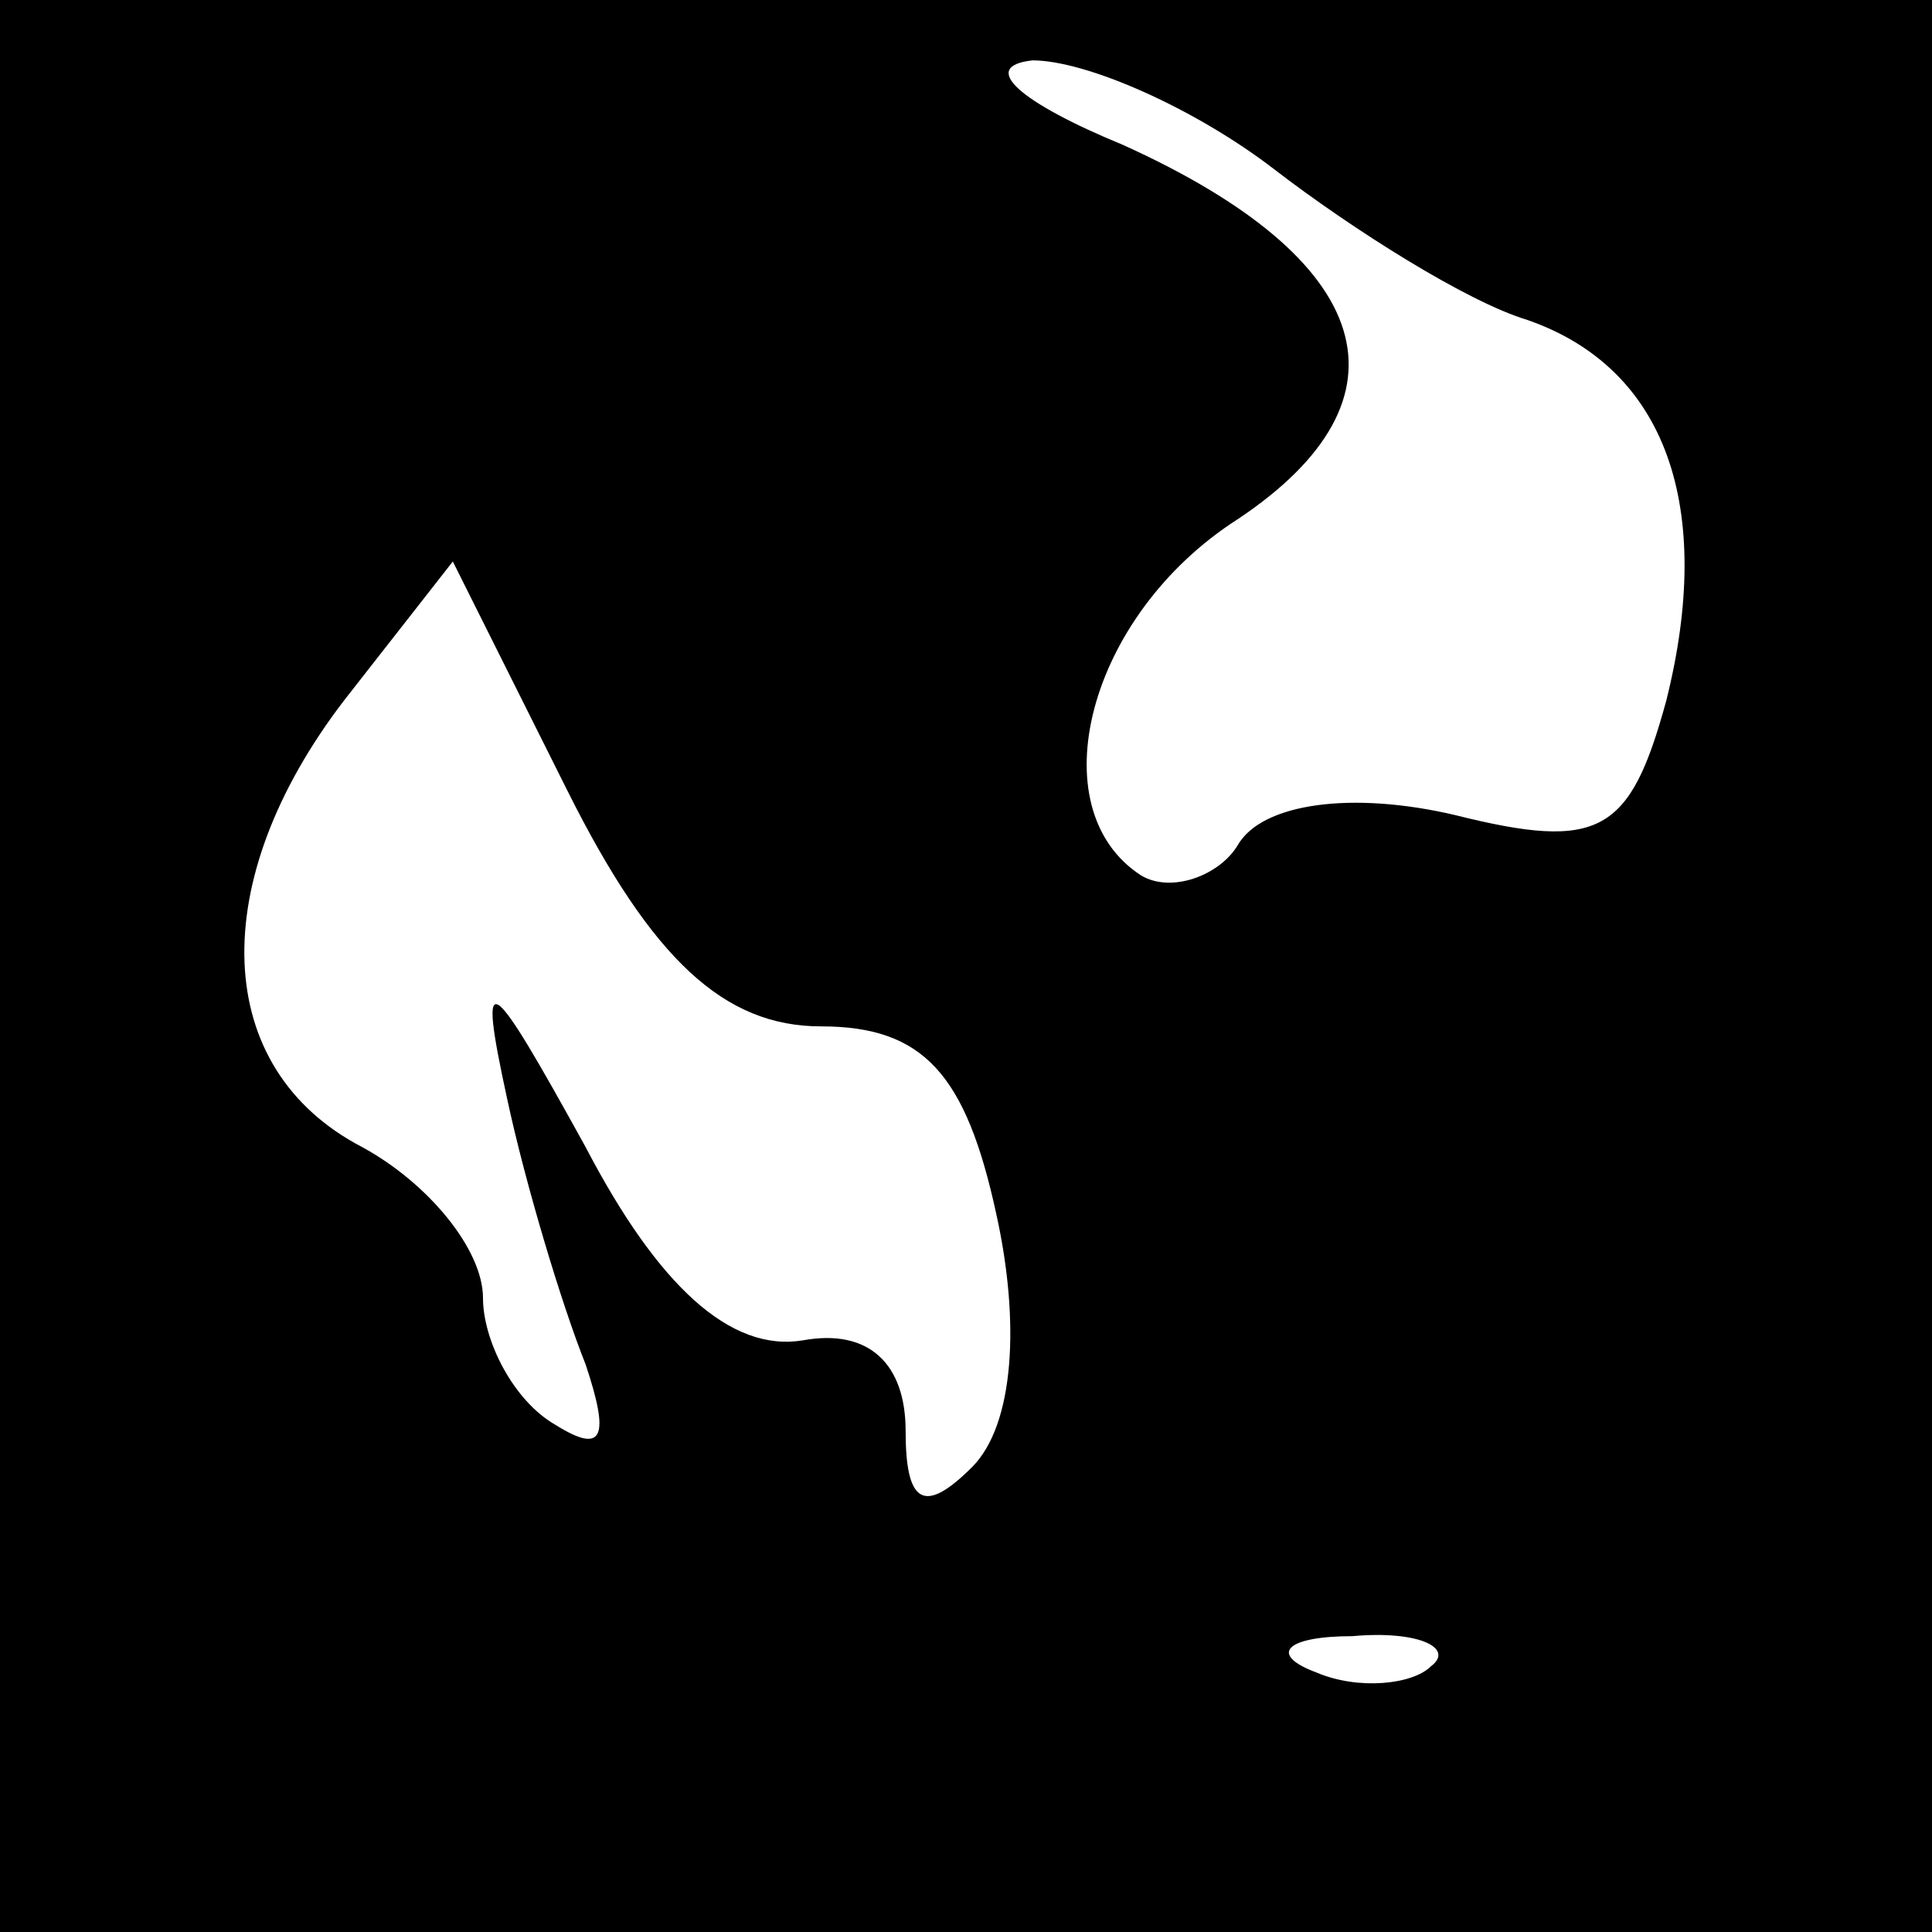
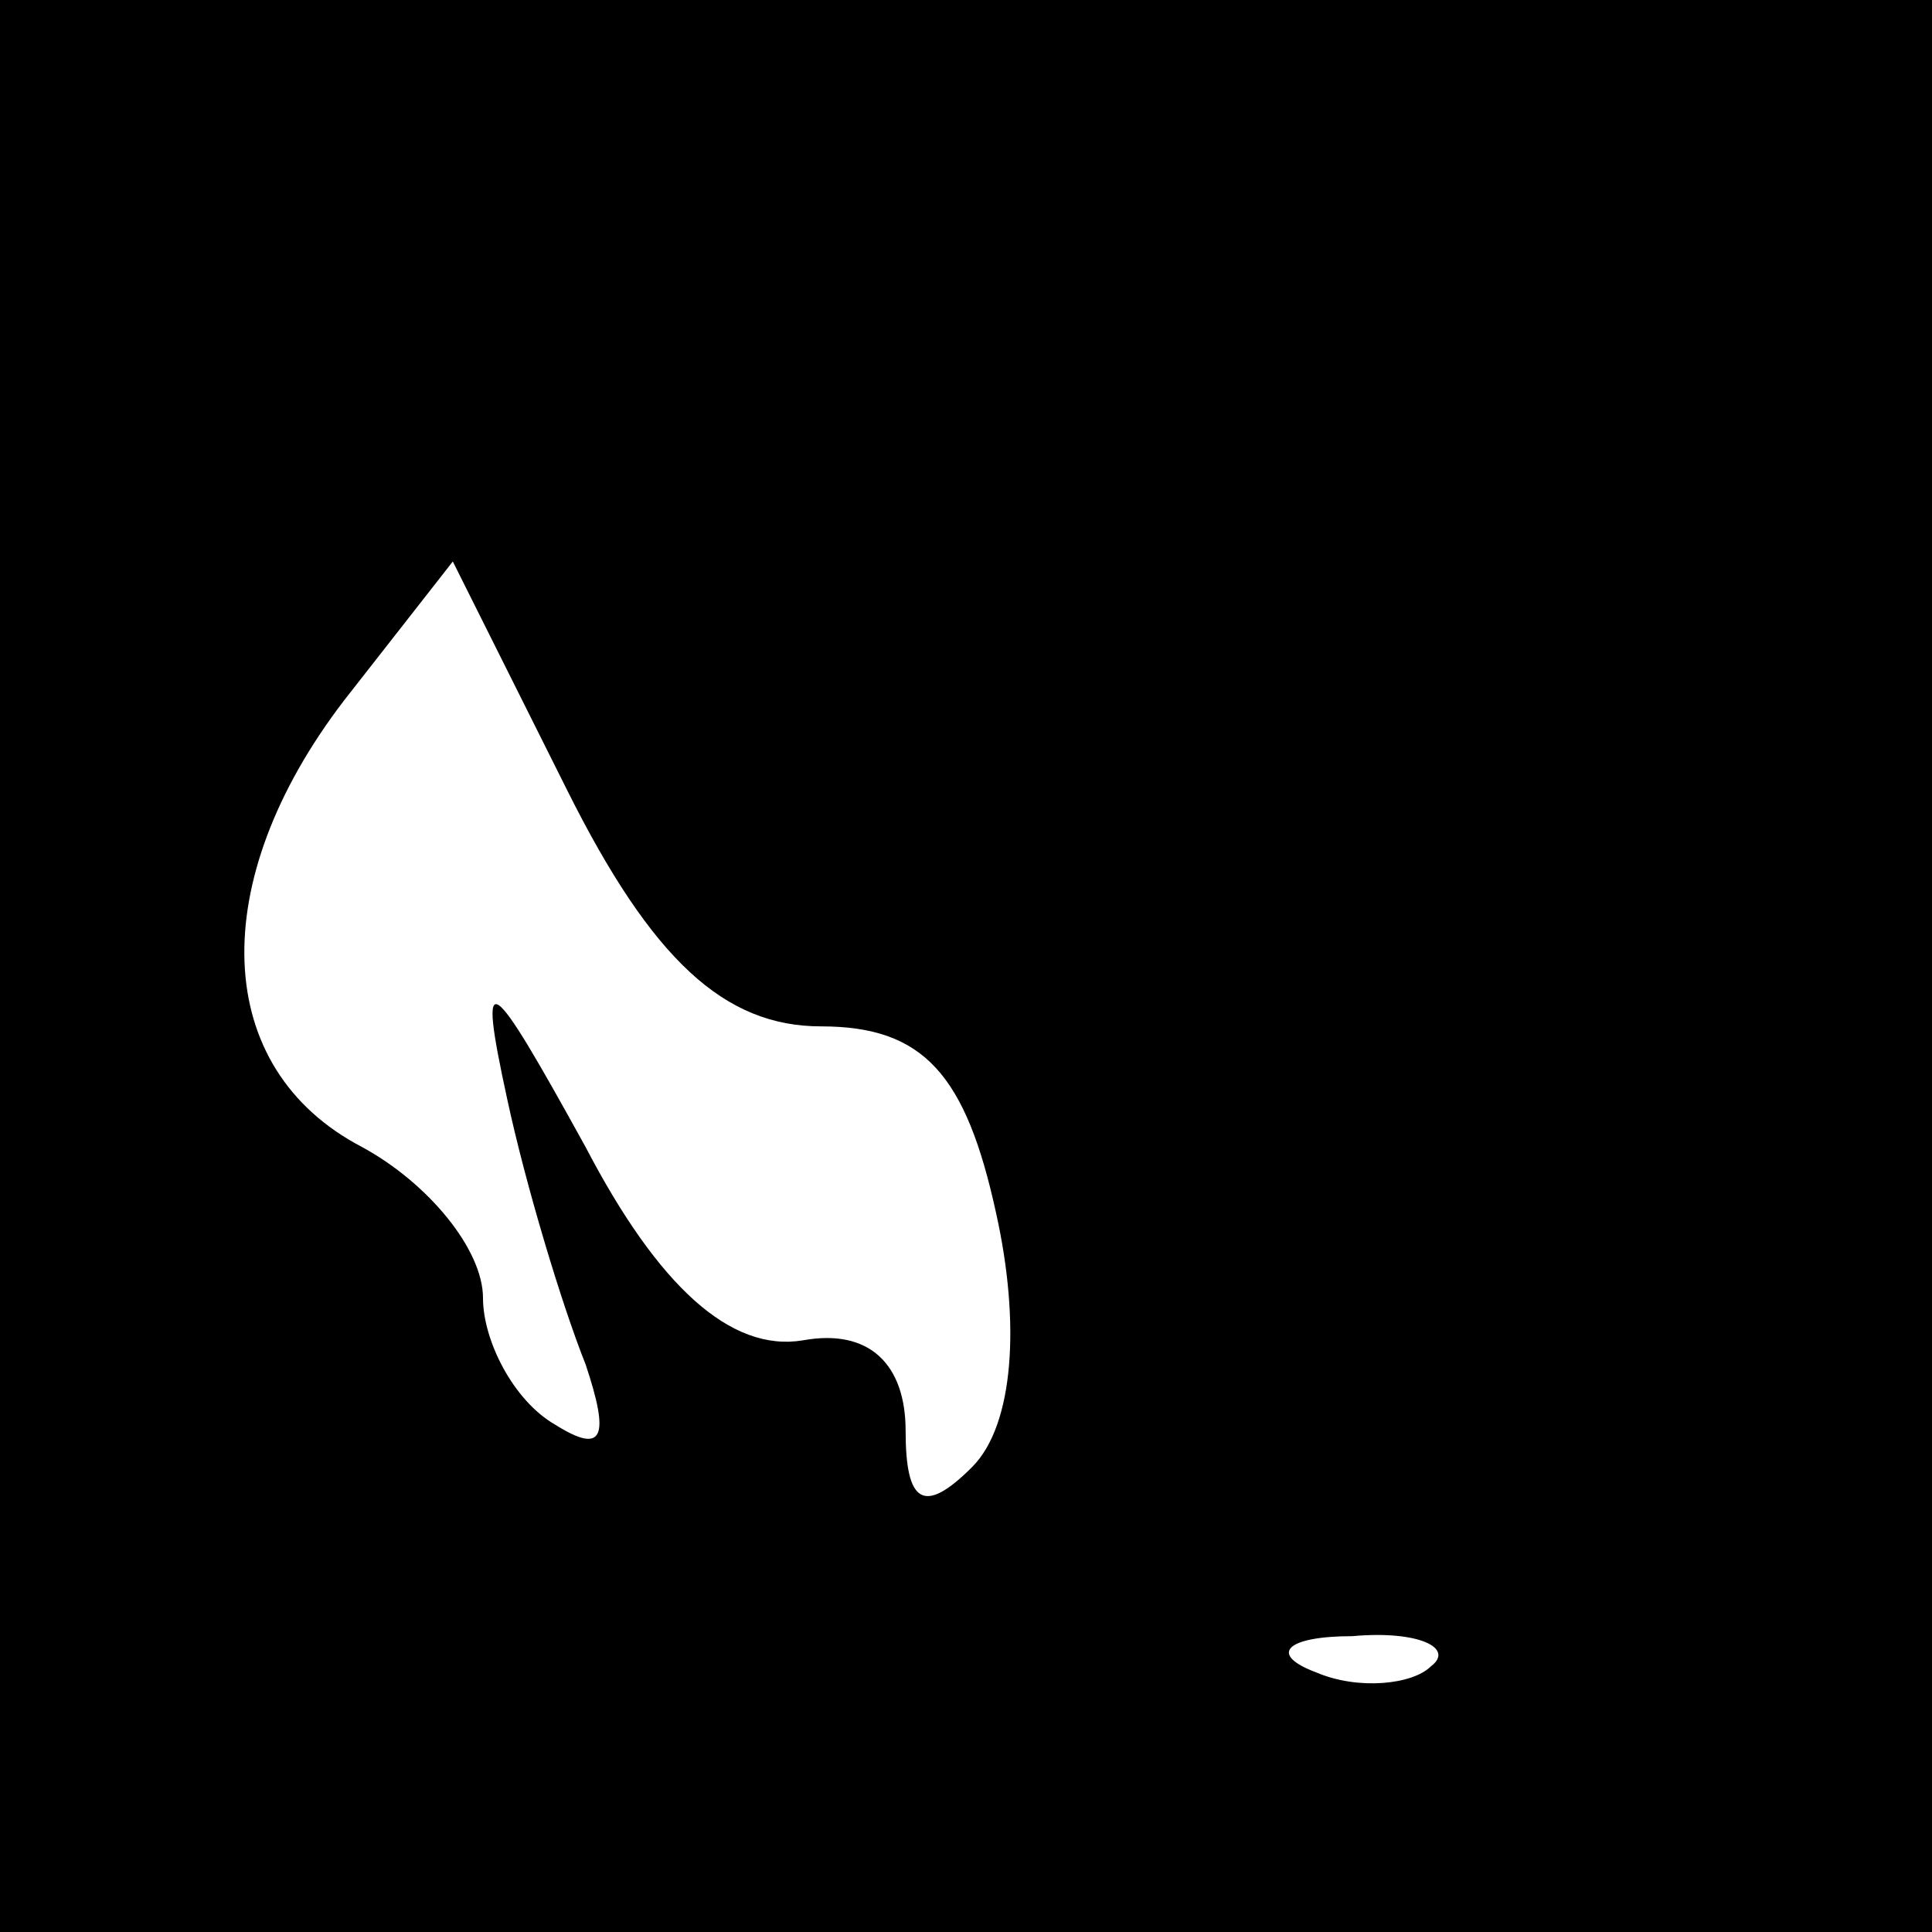
<svg xmlns="http://www.w3.org/2000/svg" version="1.0" width="32pt" height="32pt" viewBox="0 0 32 32" preserveAspectRatio="xMidYMid meet">
  <g transform="translate(0,32) scale(0.1,-0.1)" fill="#000000" stroke="none">
-     <path d="M0 160 l0 -160 160 0 160 0 0 160 0 160 -160 0 -160 0 0 -160z m211 132 c13 -10 32 -22 42 -25 23 -8 31 -31 23 -63 -6 -22 -11 -25 -35 -19 -17 4 -32 2 -36 -5 -3 -5 -11 -8 -16 -5 -17 11 -9 43 16 59 30 20 23 43 -19 62 -17 7 -24 13 -15 14 9 0 27 -8 40 -18z m-75 -142 c17 0 24 -8 29 -31 4 -18 3 -35 -4 -42 -8 -8 -11 -6 -11 6 0 11 -6 17 -17 15 -12 -2 -24 9 -36 32 -16 29 -18 31 -13 8 3 -14 9 -34 13 -44 4 -12 3 -15 -5 -10 -7 4 -12 14 -12 21 0 8 -9 19 -20 25 -25 13 -26 44 -3 74 l18 23 19 -38 c14 -28 26 -39 42 -39z m101 -106 c-3 -3 -12 -4 -19 -1 -8 3 -5 6 6 6 11 1 17 -2 13 -5z" />
+     <path d="M0 160 l0 -160 160 0 160 0 0 160 0 160 -160 0 -160 0 0 -160z m211 132 z m-75 -142 c17 0 24 -8 29 -31 4 -18 3 -35 -4 -42 -8 -8 -11 -6 -11 6 0 11 -6 17 -17 15 -12 -2 -24 9 -36 32 -16 29 -18 31 -13 8 3 -14 9 -34 13 -44 4 -12 3 -15 -5 -10 -7 4 -12 14 -12 21 0 8 -9 19 -20 25 -25 13 -26 44 -3 74 l18 23 19 -38 c14 -28 26 -39 42 -39z m101 -106 c-3 -3 -12 -4 -19 -1 -8 3 -5 6 6 6 11 1 17 -2 13 -5z" />
  </g>
</svg>